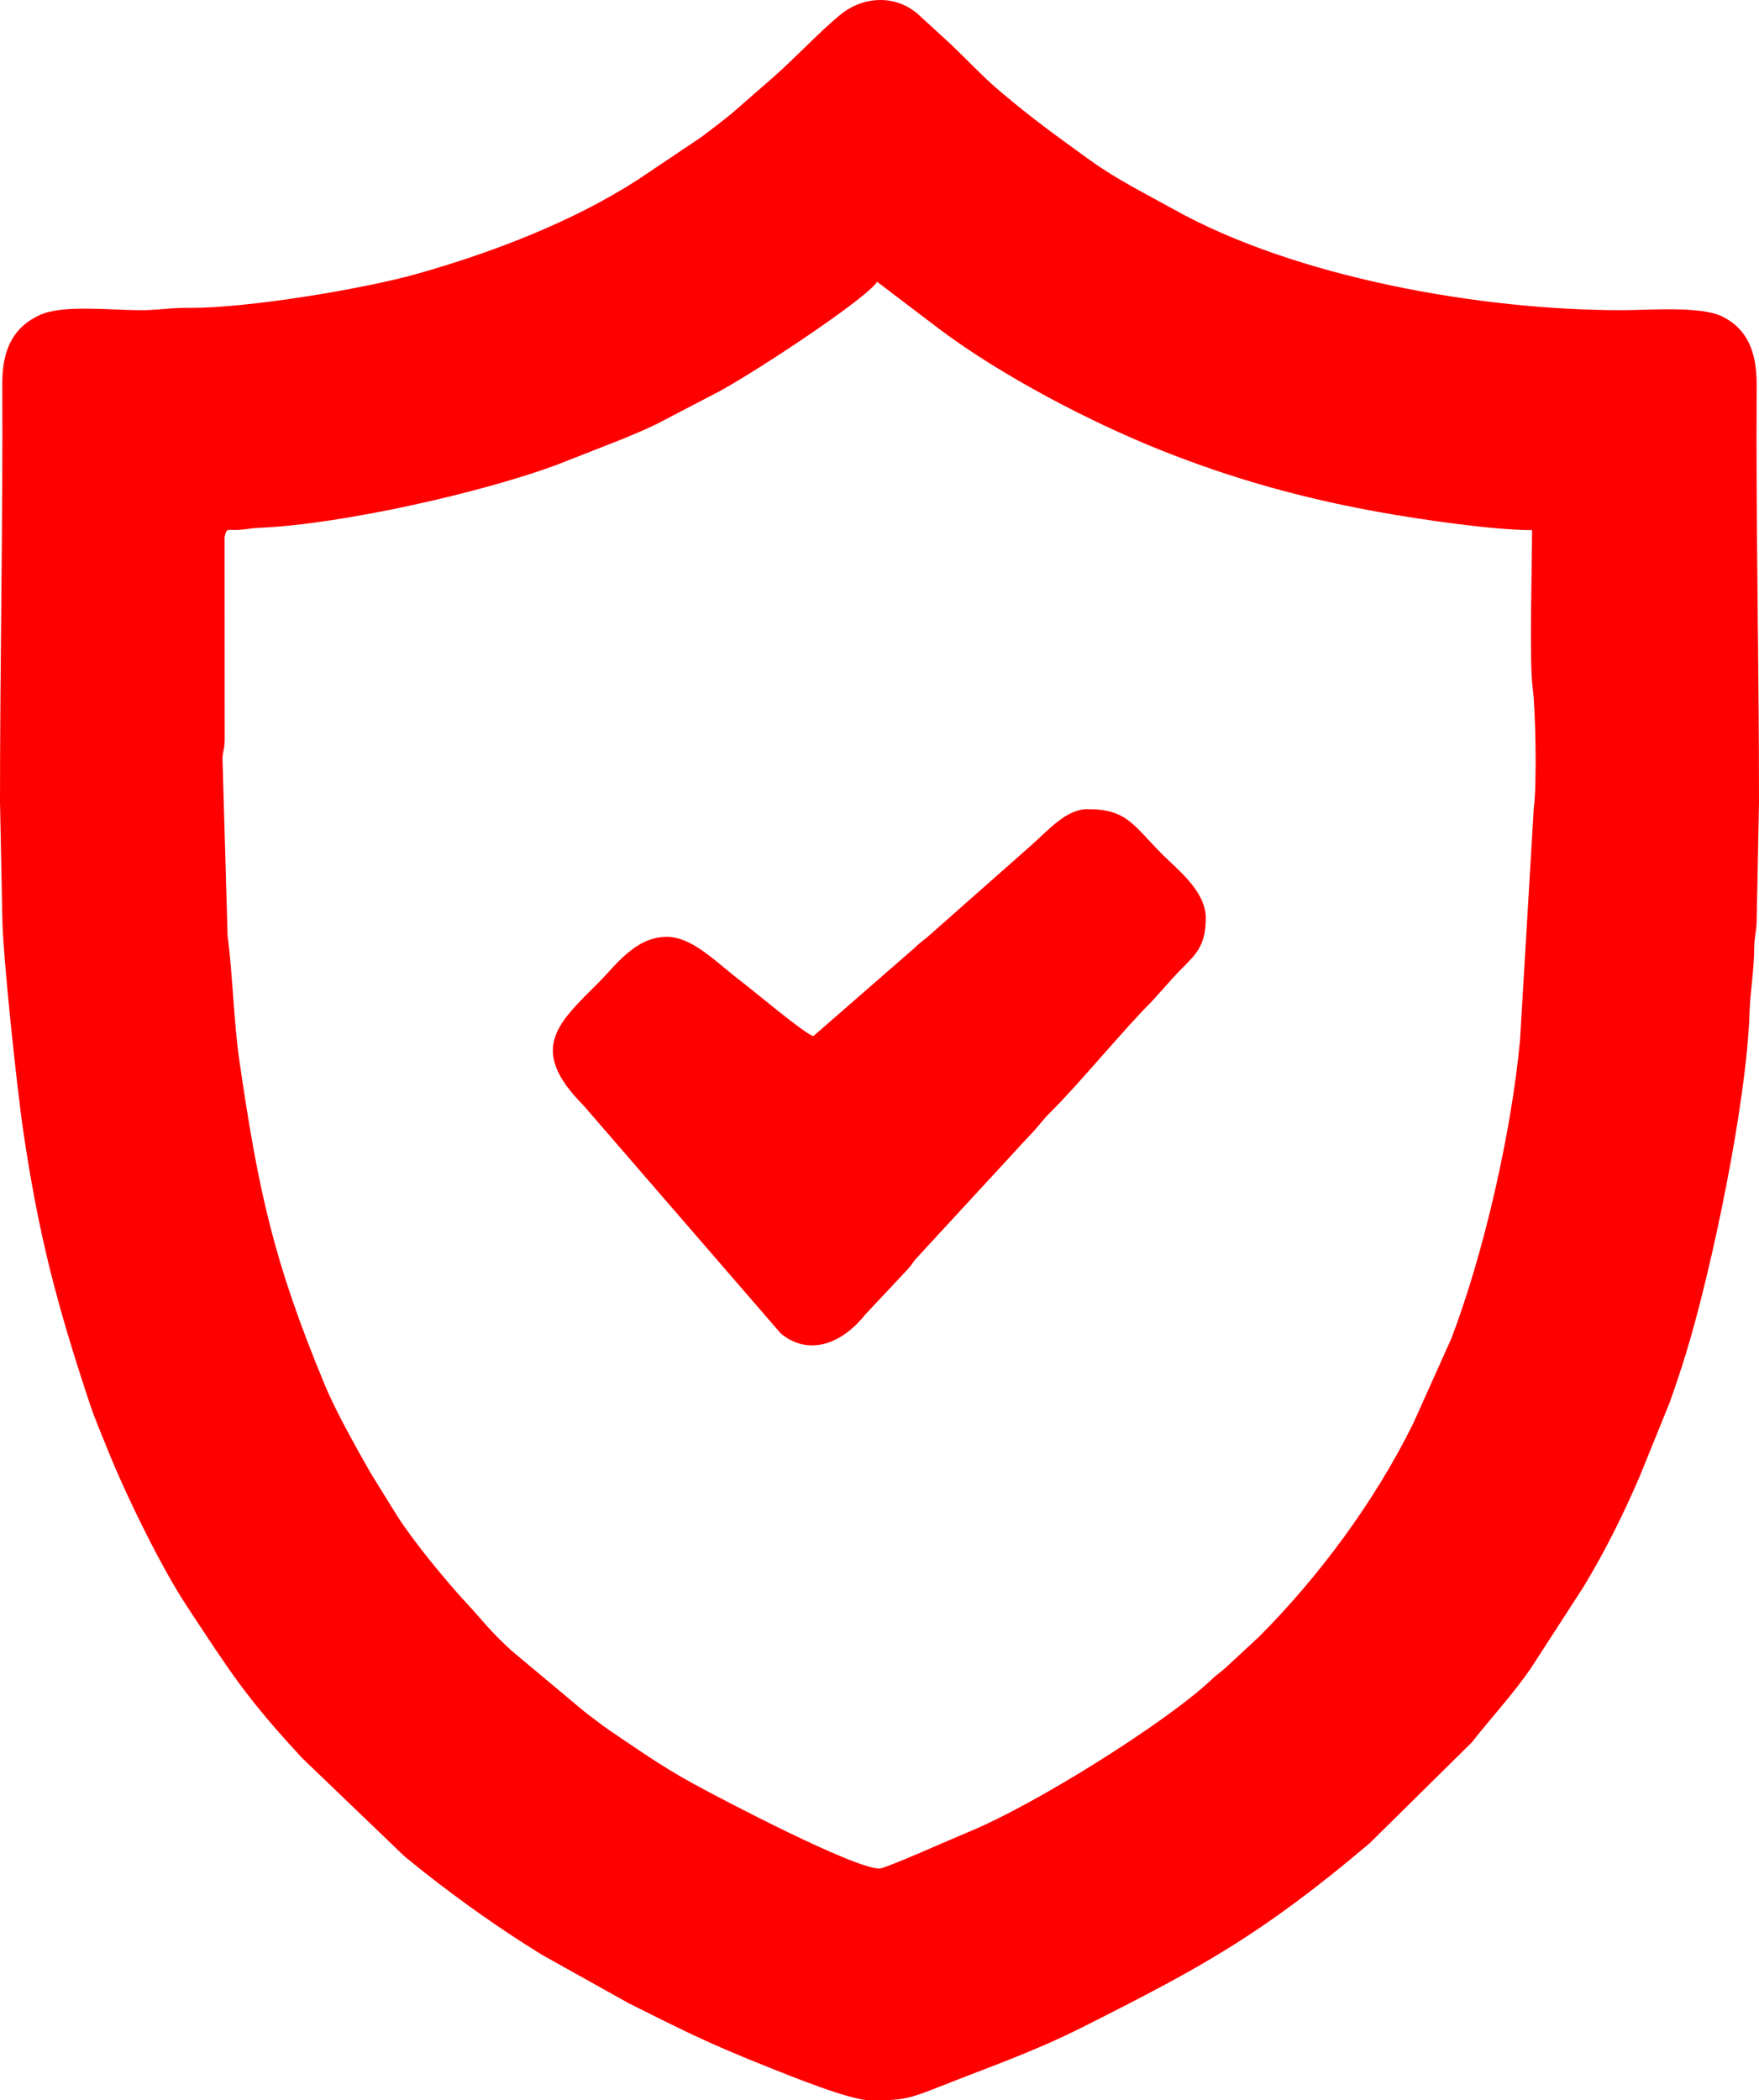
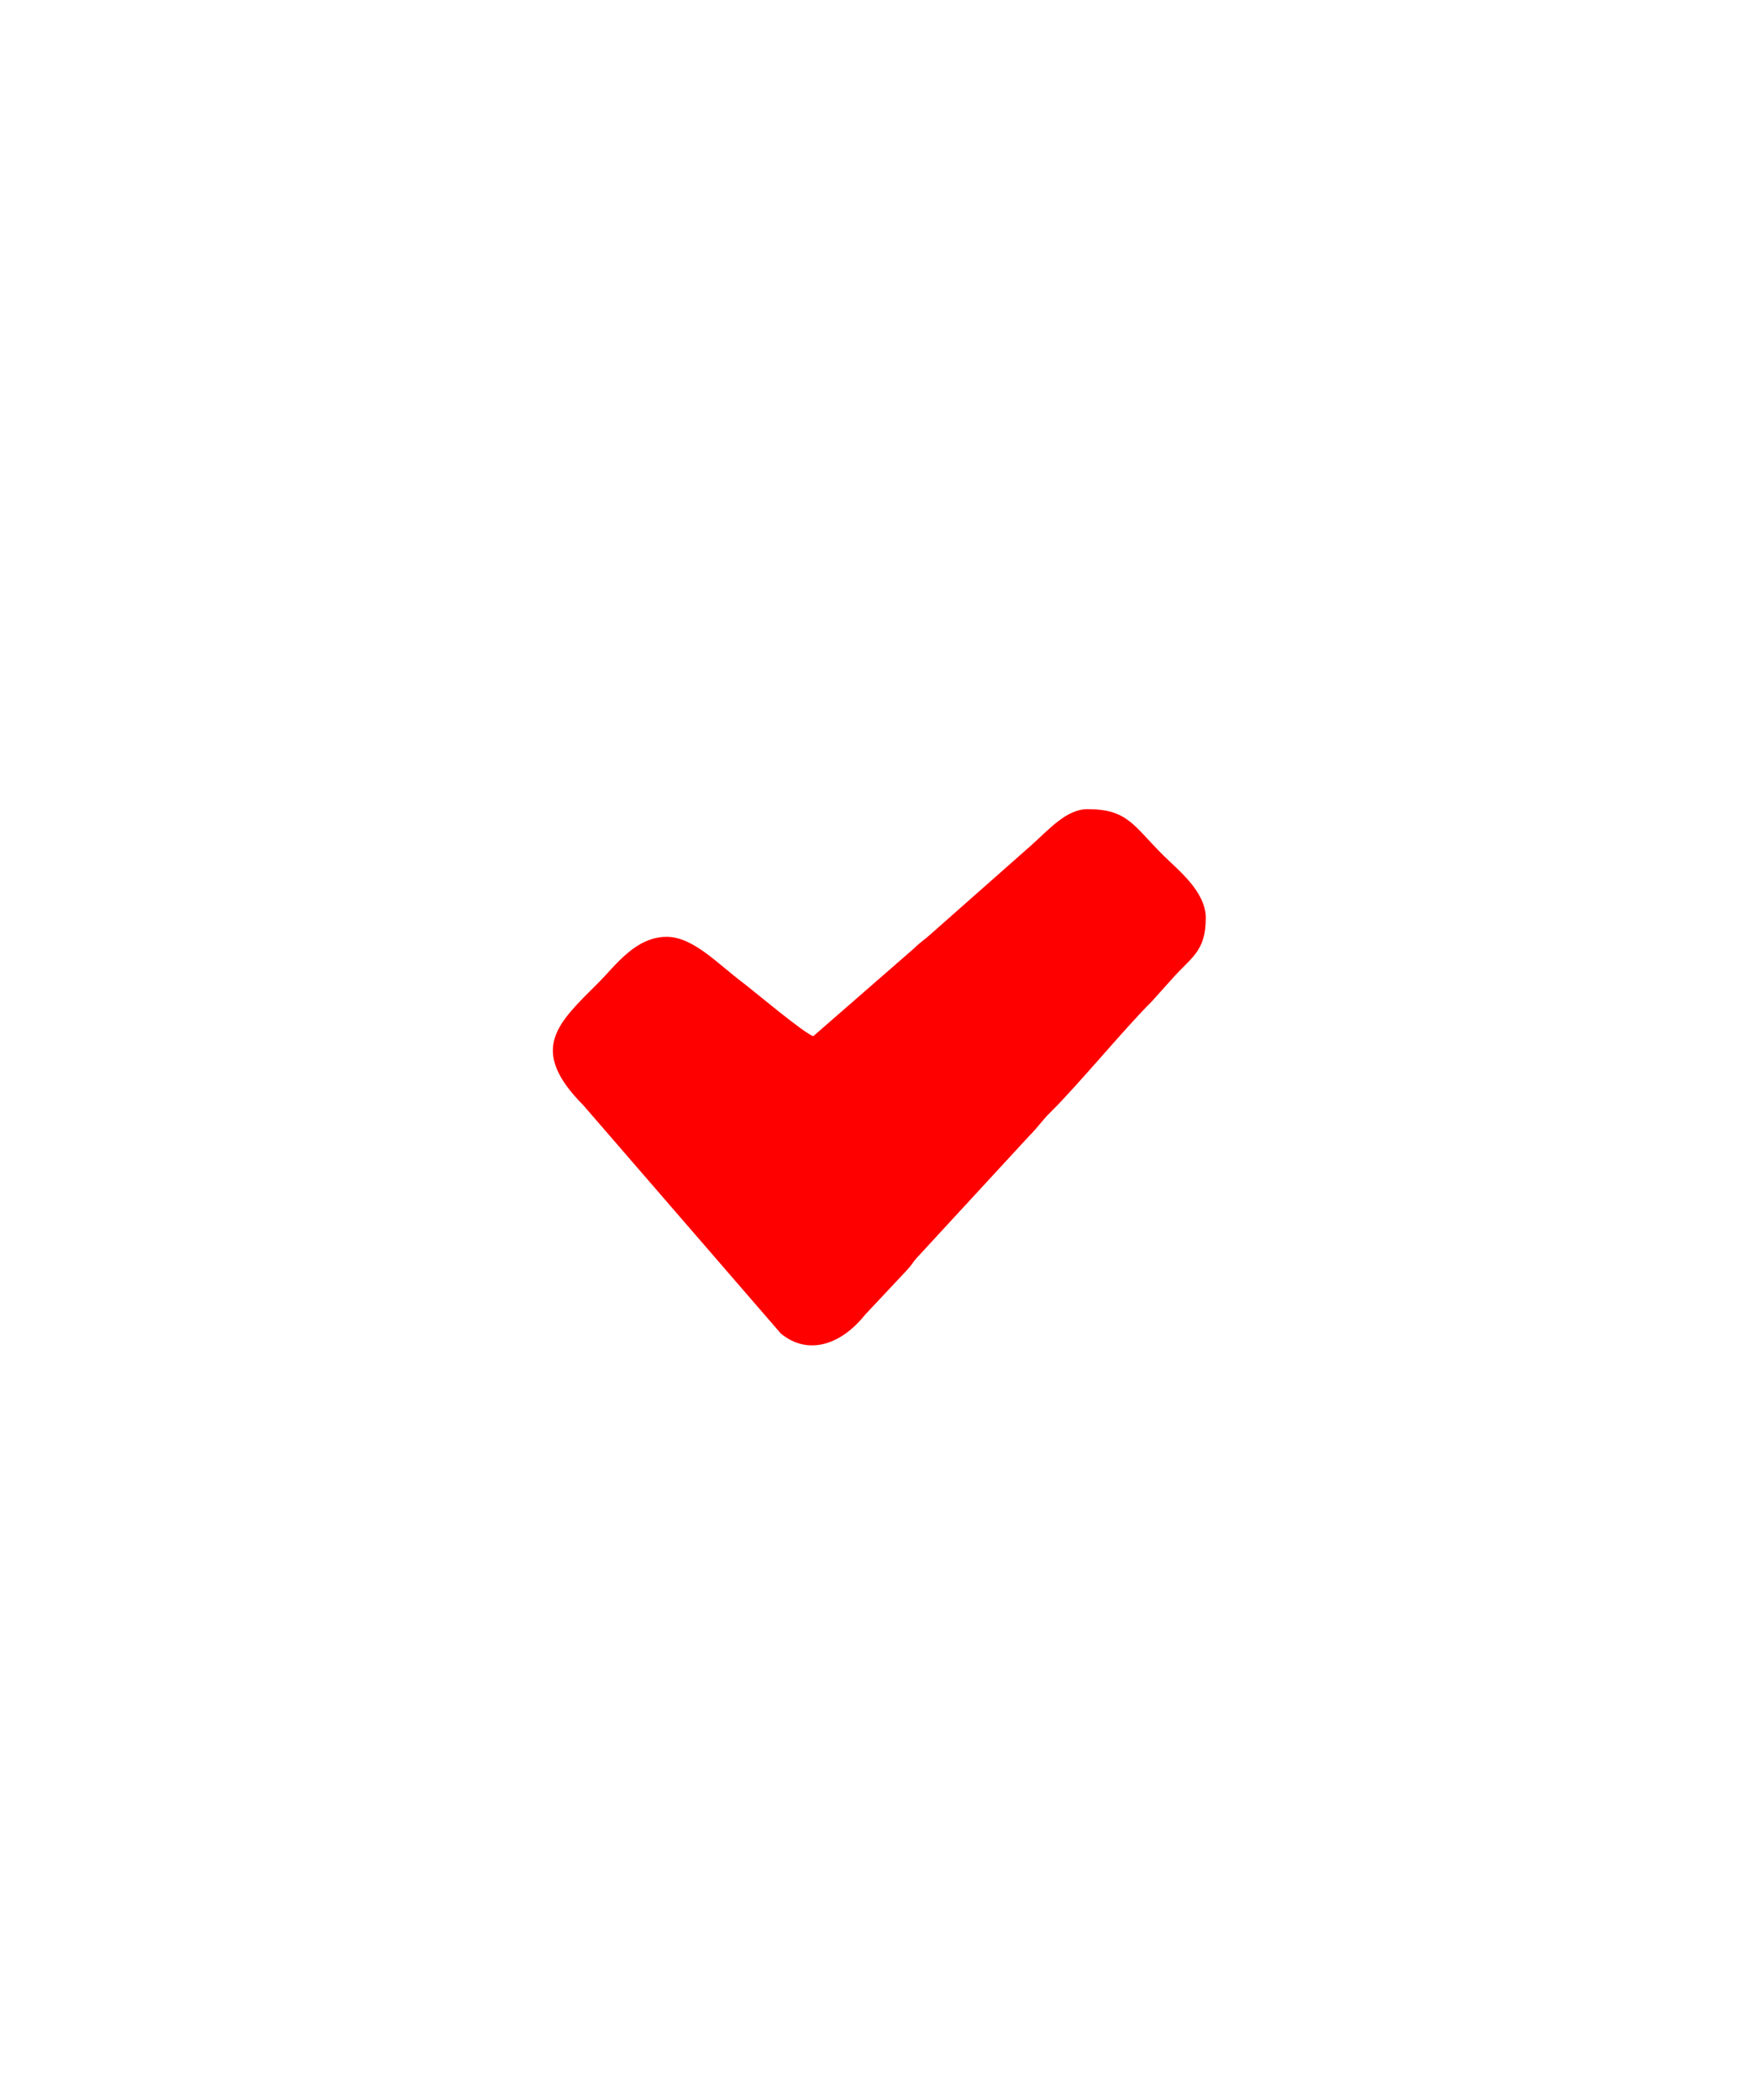
<svg xmlns="http://www.w3.org/2000/svg" xml:space="preserve" width="85.727mm" height="102.339mm" style="shape-rendering:geometricPrecision; text-rendering:geometricPrecision; image-rendering:optimizeQuality; fill-rule:evenodd; clip-rule:evenodd" viewBox="0 0 5609.47 6696.48">
  <defs>
    <style type="text/css">  .fil0 {fill:#FE0000}  </style>
  </defs>
  <g id="Слой_x0020_1">
    <g id="_2455659227456">
-       <path class="fil0" d="M2797.2 898.51l201.45 152.91c194.46,145.66 475.28,292.85 702.23,383.48 229.17,91.52 452.53,153.84 699.08,198.14 131.25,23.59 361.31,57.13 485.72,57.13 0,124.36 -9.19,421.01 2.06,503.09 9.12,66.51 14.02,307.23 3.42,384.53l-43.87 740.25c-27.89,295.16 -115.25,677.5 -218.96,949.68l-121.51 270.55c-121.2,245.7 -297.04,484.42 -490.07,678.57l-101.65 94.38c-19.94,19.21 -32.12,25.25 -52.93,45.08 -135.87,129.51 -558.03,397.3 -779.53,487.13 -35.01,14.21 -259.23,114.15 -277.91,114.15 -82.09,0 -502.73,-220.81 -590.68,-268.84 -101.99,-55.69 -176.63,-108.48 -267.42,-169.87 -29.67,-20.07 -52.96,-39.21 -82.22,-61.04l-234.07 -195.69c-72.74,-67.28 -85.92,-89.83 -139.3,-147.2 -66.48,-71.45 -172.29,-199.91 -224.01,-281.15l-83.69 -134.95c-43.76,-76.6 -111.88,-197.35 -147.24,-282.52 -161.48,-388.98 -211.77,-612.62 -273.28,-1038.62 -17.44,-120.79 -21.42,-279.35 -36.96,-392.79l-16.07 -557.01c-1.7,-28.96 5.58,-31.08 6.71,-66.46l-0.34 -648.76c6.58,-31.52 8.79,-21.14 44.51,-23.35 29.16,-1.81 37.83,-5.33 68.74,-6.65 261.04,-11.14 713.1,-113.16 951.04,-202.53l205.71 -80.79c37.49,-15.63 68.87,-28.56 104.93,-45.87l188.33 -98.17c94.14,-46.58 477.86,-297.2 517.78,-356.81zm-2797.2 1658.72l7.36 362.08c-0.47,112.58 48.17,560.14 65.85,680.58 49.08,334.29 105.81,550.96 210.42,867.74 18.58,56.27 37.32,98.2 58.87,152.24 58.77,147.38 173.49,380.44 253.13,500.84 138.55,209.5 185.27,287.21 367.65,484.33l326.97 313.9c21.94,17.34 39.43,32.29 62.59,50.49 121.72,95.61 244.32,182.4 376.91,263.97l275.79 153.97c172.18,85.62 243.15,123.36 444.82,203.59 66.66,26.52 260.17,105.55 324.21,105.55 104.75,0 119.78,-3.02 226.19,-45.23 159.49,-63.27 292.62,-108.12 452.37,-188.5 375.43,-188.9 568.17,-292.87 914.55,-585.83l326.3 -322.1c57.95,-74.92 130.96,-151.82 190.26,-239.5l165.86 -256.35c68.96,-114.23 127.27,-230.94 180.29,-355.03l93.53 -230.68c17.74,-49.08 36.77,-106.04 52.77,-158.33 82.11,-268.27 193.65,-800.35 202.62,-1086.65 2.01,-64.05 14.4,-136.16 14.95,-203.7 0.35,-42.98 7.86,-52.3 7.92,-97.63l7.28 -369.7c0,-450.73 -10.13,-877.79 -7.44,-1327.08 0.68,-113.82 -32.78,-183.26 -110.34,-221.4 -68.18,-33.53 -233.67,-19.82 -319.52,-19.77 -451.74,0.27 -1039.85,-104.57 -1428.21,-320.98 -89.37,-49.81 -183.26,-96.16 -266.14,-156.08 -109.56,-79.2 -178.52,-128.13 -286.34,-218.81 -62.33,-52.43 -110.62,-107.02 -169.89,-161.85l-86.63 -79.24c-70.81,-68.96 -178.63,-68.47 -256.71,-3.79 -70.03,58.02 -132.74,127.7 -214.63,200.05l-132.9 115.91c-32.3,25.73 -59.58,46.94 -93.53,72.34l-202.98 136.31c-207.34,134.04 -463.52,232.13 -702.89,299.88 -171.74,48.61 -544.34,110.38 -728.14,108.77 -64.1,-0.56 -95.68,7.88 -158.31,7.56 -97.62,-0.5 -245.11,-17.65 -316.89,14.86 -79.58,36.05 -121.18,102.27 -120.63,218.64 2.13,452.08 -7.36,881.38 -7.36,1334.69z" />
      <path class="fil0" d="M2593.63 3303.65c-27.21,-7.27 -194.72,-147.99 -222.89,-169.17 -83.72,-62.97 -160.49,-147.5 -244.57,-147.5 -99.92,0 -162.96,91.35 -216.76,145.14 -129.41,129.41 -227.84,212.18 -48.97,392.02l629.6 727.53c85.99,70.98 191.51,36.85 268.34,-59.47l135.04 -143.93c15.04,-16.25 15.96,-21.65 30.13,-37.73l358.1 -388.32c27.84,-27.42 40.44,-48.62 67.76,-75.49 87.15,-85.65 240.1,-271.36 324.2,-354.37l64.2 -71.5c60.98,-69.24 107.38,-86.41 107.38,-194.2 0,-85.2 -90.57,-154.66 -137.6,-201.69 -93.63,-93.63 -112.49,-145.13 -239.39,-145.13 -67.8,0 -123.1,65.11 -179.14,114.9l-320.28 282.9c-20.28,18.87 -31.68,24.16 -52.83,45.18l-322.36 280.82z" />
    </g>
  </g>
</svg>